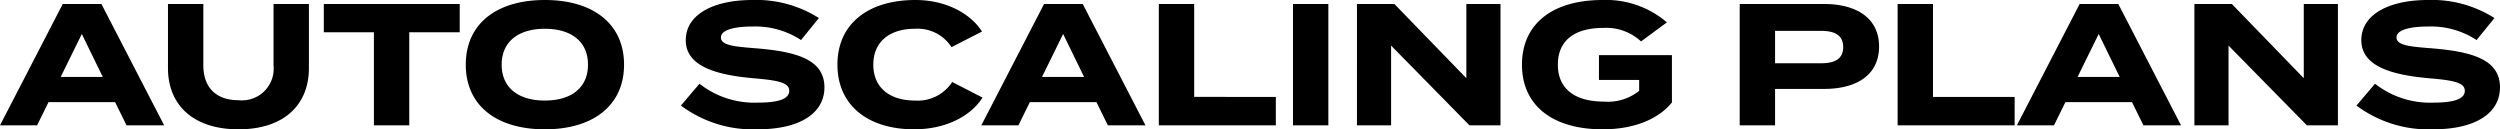
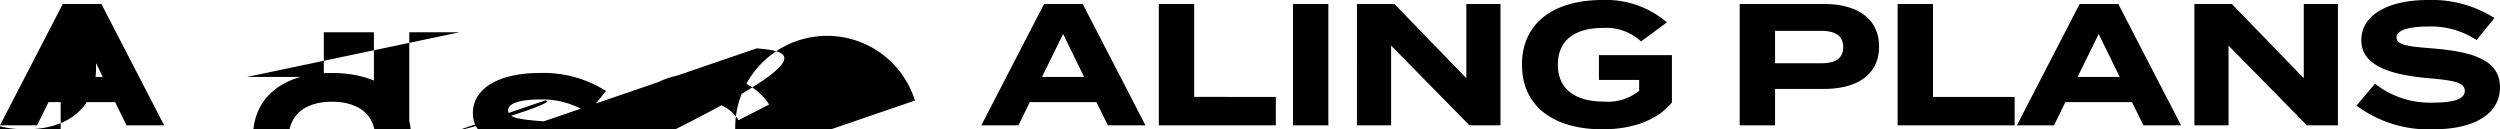
<svg xmlns="http://www.w3.org/2000/svg" width="288.44" height="14.92" viewBox="0 0 288.44 14.92">
-   <path id="graphic-auto-scaling-header-text-light" d="M298.01,19h4.34L295.11,5h-4.46l-7.24,14h4.28l1.32-2.68h7.68Zm-7.6-5.58,2.44-4.96,2.42,4.96ZM314.97,5v7.08a3.66,3.66,0,0,1-4.04,4.02c-2.7,0-4.06-1.58-4.06-4.02V5h-4.08v7.4c0,4.26,2.92,7.06,8.14,7.06s8.12-2.8,8.12-7.06V5Zm21.48,0H320.77V8.26h5.78V19h4.08V8.26h5.82Zm9.82,14.46c5.54,0,9.14-2.72,9.14-7.46s-3.6-7.46-9.14-7.46-9.12,2.72-9.12,7.46S340.73,19.46,346.27,19.46Zm0-3.32c-3.08,0-4.98-1.5-4.98-4.14s1.92-4.14,4.98-4.14c3.08,0,4.98,1.5,4.98,4.14S349.35,16.14,346.27,16.14Zm24.44-6.02c-2.5-.2-4.12-.32-4.12-1.26,0-1,1.98-1.26,3.62-1.26a9.611,9.611,0,0,1,5.62,1.56l2.06-2.54a13.477,13.477,0,0,0-7.68-2.08c-4.44,0-7.68,1.64-7.68,4.64,0,3.12,3.78,4.04,7.94,4.4,2.88.24,4,.54,4,1.44,0,.92-1.2,1.36-3.6,1.36a10.267,10.267,0,0,1-6.76-2.18l-2.14,2.52a13.9,13.9,0,0,0,8.82,2.74c5.08,0,7.74-1.96,7.74-4.84C378.53,11.4,375.29,10.5,370.71,10.12Zm18.26,6.02c-2.88,0-4.8-1.46-4.8-4.14s1.92-4.14,4.8-4.14a4.646,4.646,0,0,1,4.22,2.12l3.52-1.8c-1.26-2-4.06-3.64-7.68-3.64-5.44,0-9,2.74-9,7.46s3.56,7.46,8.84,7.46c3.78,0,6.6-1.6,7.9-3.66l-3.5-1.8A4.735,4.735,0,0,1,388.97,16.14ZM411.23,19h4.34L408.33,5h-4.46l-7.24,14h4.28l1.32-2.68h7.68Zm-7.6-5.58,2.44-4.96,2.42,4.96Zm17.56,2.3V5h-4.08V19h13.5V15.72ZM436.67,19V5h-4.08V19ZM452.59,5v8.56L444.29,5h-4.32V19h3.94V9.8l9.04,9.2h3.58V5Zm23.72,5.9h-8.42v2.86h4.64v1.26a5.748,5.748,0,0,1-4.06,1.24c-3.4,0-5.32-1.5-5.32-4.26,0-2.74,1.86-4.24,5.26-4.24a5.912,5.912,0,0,1,4.34,1.56l2.98-2.2a10.773,10.773,0,0,0-7.42-2.58c-5.74,0-9.3,2.72-9.3,7.46s3.56,7.46,9.3,7.46c3.74,0,6.5-1.24,8-3.1ZM493.85,5h-9.72V19h4.08V14.8h5.64c3.82,0,6.36-1.64,6.36-4.9C500.21,6.68,497.67,5,493.85,5Zm-.34,6.84h-5.3V8.1h5.3c1.52,0,2.56.46,2.56,1.88C496.07,11.38,495.03,11.84,493.51,11.84Zm12.92,3.88V5h-4.08V19h13.5V15.72ZM530.71,19h4.34L527.81,5h-4.46l-7.24,14h4.28l1.32-2.68h7.68Zm-7.6-5.58,2.44-4.96,2.42,4.96ZM549.21,5v8.56L540.91,5h-4.32V19h3.94V9.8l9.04,9.2h3.58V5Zm14.82,5.12c-2.5-.2-4.12-.32-4.12-1.26,0-1,1.98-1.26,3.62-1.26a9.611,9.611,0,0,1,5.62,1.56l2.06-2.54a13.476,13.476,0,0,0-7.68-2.08c-4.44,0-7.68,1.64-7.68,4.64,0,3.12,3.78,4.04,7.94,4.4,2.88.24,4,.54,4,1.44,0,.92-1.2,1.36-3.6,1.36a10.267,10.267,0,0,1-6.76-2.18l-2.14,2.52a13.9,13.9,0,0,0,8.82,2.74c5.08,0,7.74-1.96,7.74-4.84C571.85,11.4,568.61,10.5,564.03,10.12Z" transform="translate(-283.41 -4.54)" />
+   <path id="graphic-auto-scaling-header-text-light" d="M298.01,19h4.34L295.11,5h-4.46l-7.24,14h4.28l1.32-2.68h7.68Zm-7.6-5.58,2.44-4.96,2.42,4.96Zv7.08a3.66,3.66,0,0,1-4.04,4.02c-2.7,0-4.06-1.58-4.06-4.02V5h-4.08v7.4c0,4.26,2.92,7.06,8.14,7.06s8.12-2.8,8.12-7.06V5Zm21.48,0H320.77V8.26h5.78V19h4.08V8.26h5.82Zm9.82,14.46c5.54,0,9.14-2.72,9.14-7.46s-3.6-7.46-9.14-7.46-9.12,2.72-9.12,7.46S340.73,19.46,346.27,19.46Zm0-3.32c-3.08,0-4.98-1.5-4.98-4.14s1.92-4.14,4.98-4.14c3.08,0,4.98,1.5,4.98,4.14S349.35,16.14,346.27,16.14Zm24.44-6.02c-2.5-.2-4.12-.32-4.12-1.26,0-1,1.98-1.26,3.62-1.26a9.611,9.611,0,0,1,5.62,1.56l2.06-2.54a13.477,13.477,0,0,0-7.68-2.08c-4.44,0-7.68,1.64-7.68,4.64,0,3.12,3.78,4.04,7.94,4.4,2.88.24,4,.54,4,1.44,0,.92-1.2,1.36-3.6,1.36a10.267,10.267,0,0,1-6.76-2.18l-2.14,2.52a13.9,13.9,0,0,0,8.82,2.74c5.08,0,7.74-1.96,7.74-4.84C378.53,11.4,375.29,10.5,370.71,10.12Zm18.26,6.02c-2.88,0-4.8-1.46-4.8-4.14s1.92-4.14,4.8-4.14a4.646,4.646,0,0,1,4.22,2.12l3.52-1.8c-1.26-2-4.06-3.64-7.68-3.64-5.44,0-9,2.74-9,7.46s3.56,7.46,8.84,7.46c3.78,0,6.6-1.6,7.9-3.66l-3.5-1.8A4.735,4.735,0,0,1,388.97,16.14ZM411.23,19h4.34L408.33,5h-4.46l-7.24,14h4.28l1.32-2.68h7.68Zm-7.6-5.58,2.44-4.96,2.42,4.96Zm17.56,2.3V5h-4.08V19h13.5V15.72ZM436.67,19V5h-4.08V19ZM452.59,5v8.56L444.29,5h-4.32V19h3.94V9.8l9.04,9.2h3.58V5Zm23.72,5.9h-8.42v2.86h4.64v1.26a5.748,5.748,0,0,1-4.06,1.24c-3.4,0-5.32-1.5-5.32-4.26,0-2.74,1.86-4.24,5.26-4.24a5.912,5.912,0,0,1,4.34,1.56l2.98-2.2a10.773,10.773,0,0,0-7.42-2.58c-5.74,0-9.3,2.72-9.3,7.46s3.56,7.46,9.3,7.46c3.74,0,6.5-1.24,8-3.1ZM493.85,5h-9.72V19h4.08V14.8h5.64c3.82,0,6.36-1.64,6.36-4.9C500.21,6.68,497.67,5,493.85,5Zm-.34,6.84h-5.3V8.1h5.3c1.52,0,2.56.46,2.56,1.88C496.07,11.38,495.03,11.84,493.51,11.84Zm12.92,3.88V5h-4.08V19h13.5V15.72ZM530.71,19h4.34L527.81,5h-4.46l-7.24,14h4.28l1.32-2.68h7.68Zm-7.6-5.58,2.44-4.96,2.42,4.96ZM549.21,5v8.56L540.91,5h-4.32V19h3.94V9.8l9.04,9.2h3.58V5Zm14.82,5.12c-2.5-.2-4.12-.32-4.12-1.26,0-1,1.98-1.26,3.62-1.26a9.611,9.611,0,0,1,5.62,1.56l2.06-2.54a13.476,13.476,0,0,0-7.68-2.08c-4.44,0-7.68,1.64-7.68,4.64,0,3.12,3.78,4.04,7.94,4.4,2.88.24,4,.54,4,1.44,0,.92-1.2,1.36-3.6,1.36a10.267,10.267,0,0,1-6.76-2.18l-2.14,2.52a13.9,13.9,0,0,0,8.82,2.74c5.08,0,7.74-1.96,7.74-4.84C571.85,11.4,568.61,10.5,564.03,10.12Z" transform="translate(-283.41 -4.54)" />
</svg>